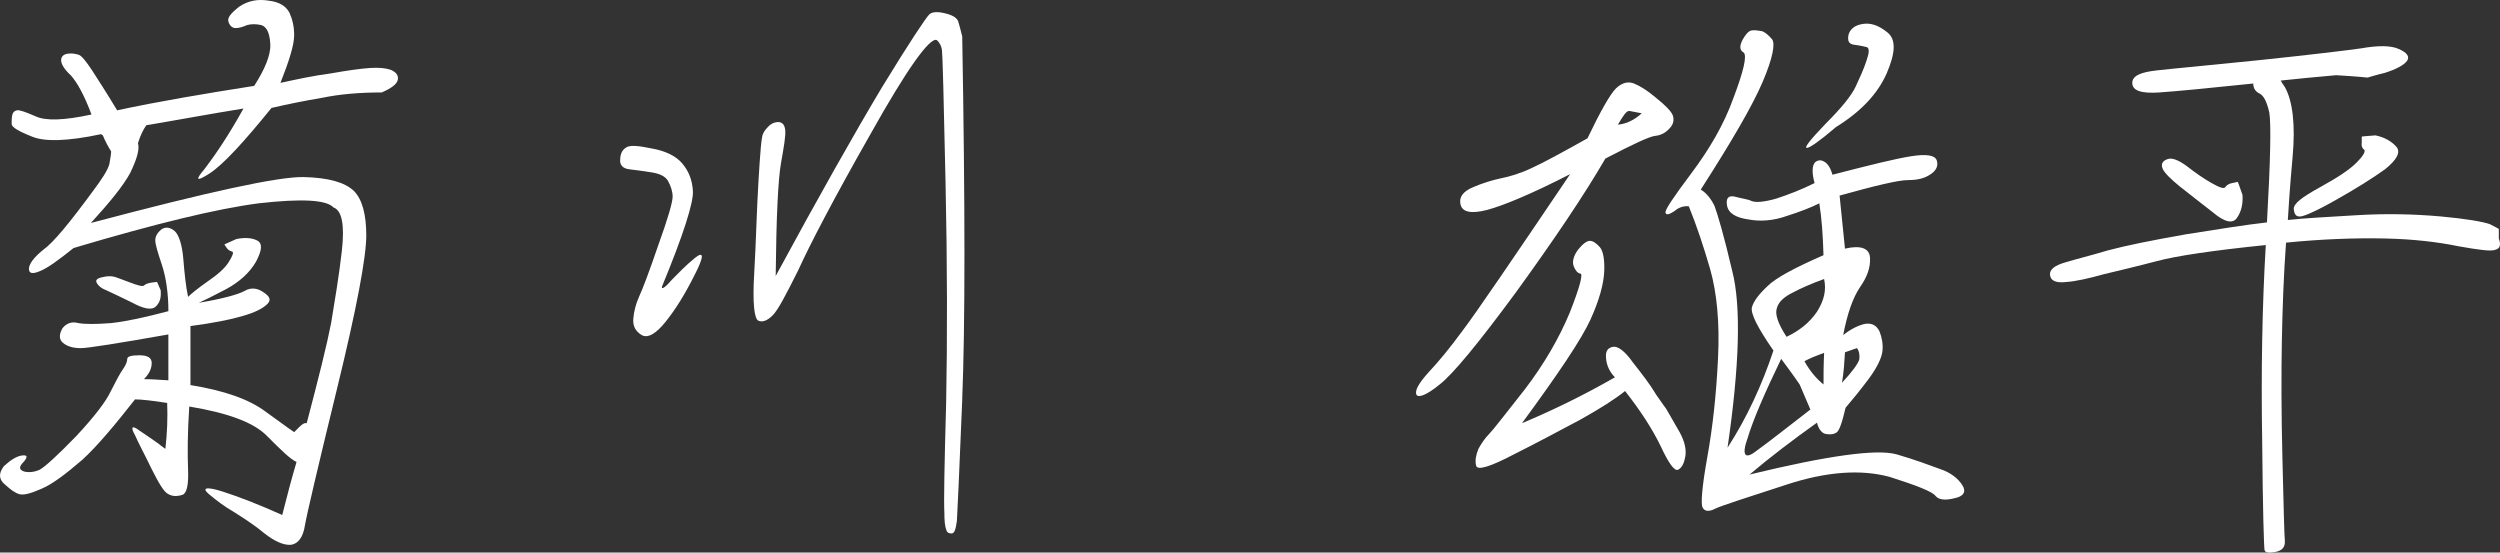
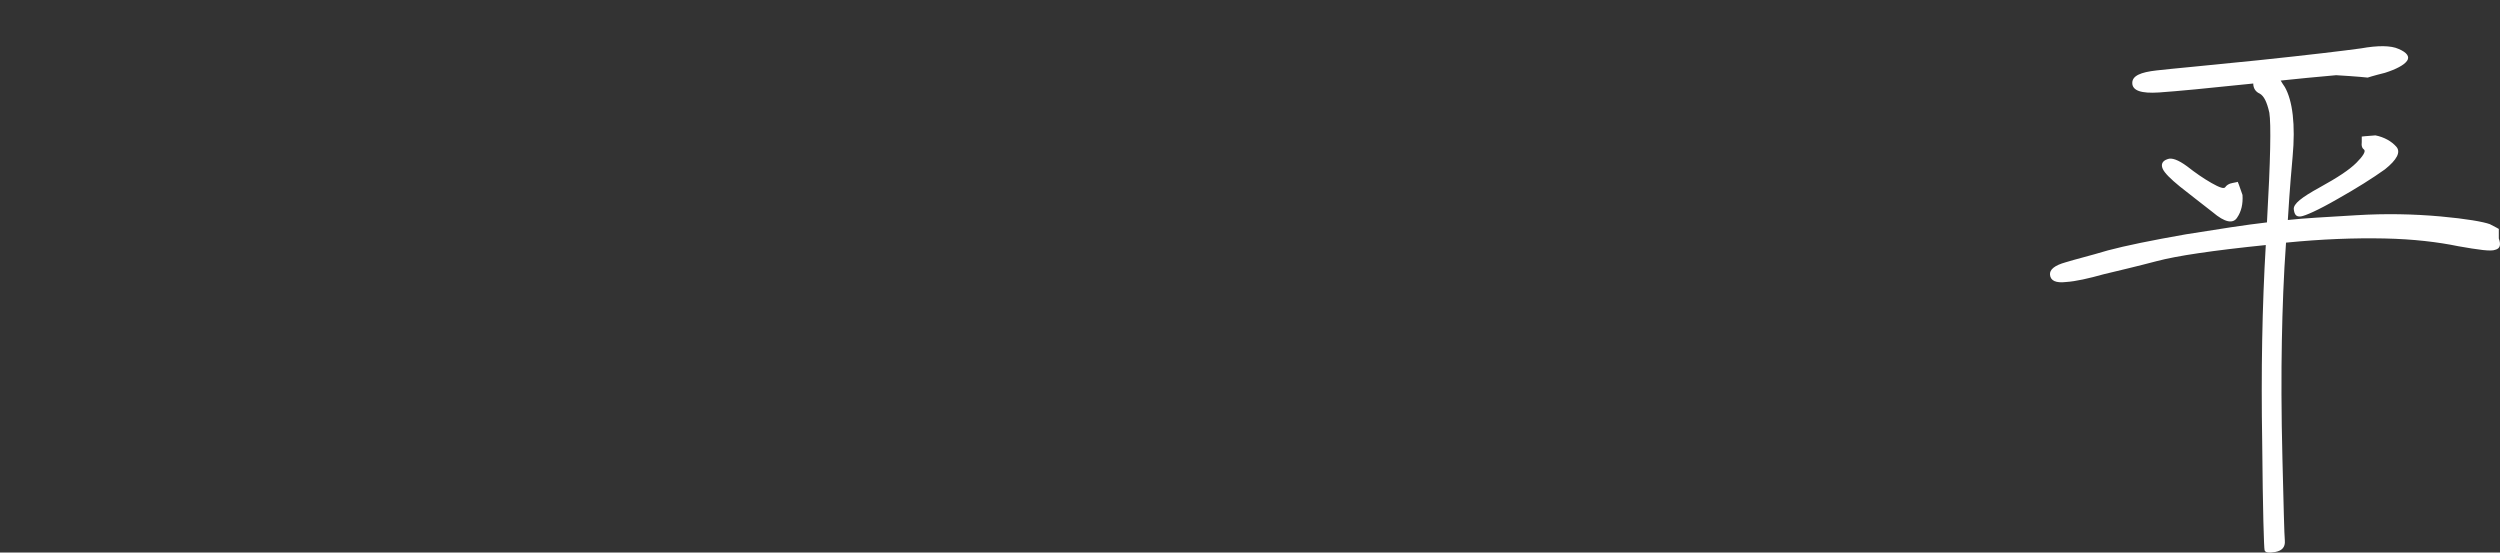
<svg xmlns="http://www.w3.org/2000/svg" id="_レイヤー_2" width="125.835" height="27.812" viewBox="0 0 125.835 27.812">
  <rect x="0" y="0" width="125.835" height="27.812" fill="#333333" stroke="none" />
  <defs>
    <style>.cls-1{fill:#fff;}</style>
  </defs>
  <g id="main">
-     <path class="cls-1" d="M5.506,8.253c.06-.33.09-.54.09-.63-.15-.24-.3-.51-.42-.81l-.09-.06c-1.681.359-2.851.39-3.48.12-.689-.27-1.02-.48-1.02-.63s0-.3.03-.45c.029-.12.09-.21.239-.24.12-.03.45.09.931.3.51.24,1.439.21,2.819-.09-.359-.96-.72-1.62-1.05-1.98-.33-.3-.479-.57-.479-.75s.119-.3.329-.33c.21-.03.391,0,.57.06.15.06.36.33.66.78.27.42.72,1.11,1.26,2.01,2.1-.45,4.41-.84,6.899-1.23.54-.84.84-1.56.811-2.1-.03-.57-.181-.87-.45-.96-.27-.06-.51-.06-.72,0-.21.09-.391.15-.57.15s-.3-.12-.36-.3c-.09-.21.12-.45.54-.78.45-.3.931-.39,1.471-.3.54.06.869.27,1.05.6.149.33.24.69.24,1.14,0,.48-.24,1.26-.69,2.4.81-.18,1.65-.36,2.55-.48.84-.15,1.5-.24,1.95-.27.45-.03.779,0,1.05.09.27.12.39.27.36.48-.03.24-.33.45-.811.66-1.14,0-2.13.09-3,.27-.899.15-1.77.33-2.55.51-1.41,1.74-2.43,2.85-3.12,3.3-.659.42-.75.36-.239-.24.479-.63,1.17-1.62,1.949-3.03-1.68.27-3.27.57-4.89.84-.149.21-.3.51-.42.9.09.33-.06.81-.39,1.5-.36.66-1.021,1.47-1.98,2.52,5.88-1.56,9.45-2.34,10.71-2.31s2.07.27,2.52.69c.42.42.631,1.17.631,2.25s-.48,3.66-1.471,7.709c-.989,4.05-1.529,6.36-1.62,6.9-.09.57-.329.9-.689.96-.36.03-.81-.15-1.38-.6-.54-.45-1.08-.78-1.5-1.05-.48-.27-.9-.6-1.26-.9-.391-.33-.12-.39.72-.12s1.83.66,2.97,1.17c.24-.96.48-1.86.72-2.67-.329-.15-.779-.6-1.47-1.29-.66-.69-1.95-1.17-3.93-1.5-.09,1.35-.09,2.4-.06,3.18.029.75-.061,1.17-.271,1.26-.27.09-.51.09-.72-.03-.21-.09-.48-.54-.84-1.26-.36-.75-.66-1.29-.84-1.709-.24-.42-.15-.51.21-.24.39.27.72.48.96.66.21.18.33.24.359.27.09-.78.12-1.56.09-2.31-.75-.12-1.319-.18-1.619-.18-.99,1.26-1.86,2.31-2.641,3.03-.84.72-1.5,1.23-2.069,1.47-.54.24-.9.33-1.11.271-.21-.06-.42-.21-.72-.48-.33-.27-.33-.569-.061-.93.36-.33.66-.51.931-.54.27-.03.27.09.06.33-.24.24-.24.39.03.48.24.06.51.03.78-.09.27-.149.899-.72,1.829-1.68.9-.96,1.5-1.74,1.74-2.25.271-.54.48-.93.63-1.14.15-.21.21-.39.21-.51,0-.12.21-.181.601-.181.42,0,.63.12.63.391,0,.27-.12.54-.391.81.33,0,.75.03,1.23.06v-2.31c-2.55.45-4.05.69-4.41.69-.39,0-.689-.09-.899-.271-.181-.149-.21-.39-.03-.72.21-.27.479-.36.81-.27.33.06.87.06,1.65,0,.81-.09,1.74-.3,2.88-.6,0-.9-.12-1.71-.33-2.34s-.33-1.02-.33-1.23c0-.21.12-.39.3-.54.21-.15.45-.12.69.09.21.21.359.69.42,1.38.06.72.12,1.35.24,1.92.149-.15.479-.42.989-.78.48-.33.84-.63,1.05-.96s.271-.51.181-.54c-.12-.03-.21-.09-.271-.18-.09-.12-.12-.18-.12-.18,0,0,.21-.09.601-.271.45-.09.81-.06,1.08.09.239.15.21.48-.09,1.05-.33.57-.841,1.02-1.5,1.38-.69.36-1.11.57-1.38.69,1.229-.21,1.979-.42,2.31-.6.3-.18.63-.15.93.06.33.21.42.39.21.6s-.6.42-1.229.6c-.601.18-1.5.36-2.641.51v2.97c1.65.271,2.94.69,3.84,1.38.9.66,1.381.99,1.381.99,0,0,.09-.09.239-.24.15-.149.271-.24.391-.21.6-2.279,1.02-3.959,1.229-5.04.18-1.11.39-2.31.54-3.63s0-2.04-.42-2.19c-.36-.39-1.62-.45-3.75-.21-2.1.27-5.189,1.02-9.329,2.25-.75.6-1.32,1.02-1.71,1.17-.36.15-.54.12-.54-.12,0-.24.239-.57.72-.96.51-.36,1.32-1.35,2.49-2.939.449-.601.75-1.05.84-1.38ZM7.846,15.423c-.21.21-.63.12-1.23-.21-.63-.3-1.05-.51-1.26-.6-.24-.09-.39-.21-.479-.36-.091-.15,0-.24.27-.3.24-.06.42-.06.57-.03.149.03.42.15.84.3.39.149.63.21.689.149.061-.06.181-.12.391-.149.18-.03.27-.03.27-.03,0,0,.061.15.181.42.029.36-.03.6-.24.81Z" />
-     <path class="cls-1" d="M33.796,14.103c.33-.33.689-.72,1.17-1.11.479-.39.479-.09,0,.84-.48.96-.96,1.74-1.47,2.37-.48.6-.9.84-1.2.66-.3-.18-.45-.45-.42-.81.029-.36.12-.75.3-1.14.18-.39.51-1.26.96-2.58.479-1.32.72-2.16.72-2.43,0-.27-.09-.54-.24-.81-.149-.24-.449-.36-.84-.42-.42-.061-.779-.12-1.08-.15-.329-.03-.51-.21-.479-.48,0-.27.09-.48.27-.6.181-.15.601-.12,1.32.03.69.12,1.229.39,1.53.75.33.39.51.84.54,1.41.029.569-.48,2.189-1.561,4.8-.029.149.15.06.48-.33ZM48.435,20.073c-.15,3.66-.24,5.7-.271,6.149-.06.42-.12.63-.27.63-.15,0-.24-.06-.271-.21-.06-.15-.09-.42-.09-.87-.03-.48,0-2.28.09-5.49.061-3.18.061-6.9-.03-11.1-.09-4.17-.149-6.42-.18-6.66-.03-.21-.12-.39-.27-.51-.36-.12-1.5,1.47-3.33,4.74-1.86,3.27-3.06,5.58-3.63,6.839-.63,1.26-1.021,2.01-1.29,2.28-.271.271-.51.36-.72.271-.21-.09-.301-.9-.21-2.4.09-1.53.12-3.06.21-4.56s.149-2.31.239-2.46c.061-.15.181-.27.33-.42.15-.12.33-.18.511-.15.119.03.239.12.27.391.03.27-.06.81-.21,1.649s-.24,2.76-.27,5.7c2.159-3.99,3.959-7.17,5.339-9.48,1.41-2.31,2.221-3.51,2.37-3.66.12-.15.391-.18.78-.09.39.09.6.21.689.39.061.18.12.42.211.78.149,8.52.149,14.609,0,18.239Z" />
-     <path class="cls-1" d="M74.866,10.563c-.811.21-1.261.12-1.351-.27-.09-.36.12-.66.63-.87.48-.21.99-.36,1.41-.45.45-.09.96-.24,1.53-.51.6-.271,1.529-.78,2.819-1.5.66-1.38,1.141-2.22,1.44-2.521.3-.27.57-.359.899-.24.301.12.69.36,1.11.72.45.36.75.66.84.87.09.24.03.479-.149.66-.21.24-.45.36-.75.39-.271.03-1.11.42-2.49,1.14-1.08,1.86-2.58,4.08-4.47,6.69-1.92,2.61-3.21,4.169-3.87,4.68-.66.54-1.08.69-1.17.51-.09-.21.12-.57.6-1.11.511-.54,1.08-1.229,1.74-2.13.66-.87,2.46-3.51,5.399-7.859-1.979,1.02-3.39,1.59-4.169,1.8ZM84.825,22.982c-.06.36-.18.57-.359.66-.181.09-.48-.33-.87-1.17-.42-.87-1.021-1.8-1.8-2.79-.48.39-1.23.87-2.25,1.44-1.021.54-2.13,1.14-3.33,1.74-1.2.63-1.86.84-1.92.569-.06-.27,0-.54.12-.84.149-.27.33-.54.54-.75s.779-.96,1.8-2.25c.96-1.26,1.71-2.55,2.25-3.84.51-1.29.689-1.979.54-1.979-.15-.03-.24-.15-.33-.36s-.03-.51.21-.84c.24-.3.45-.45.6-.45.15,0,.33.12.51.33.15.18.24.6.21,1.23-.029.6-.239,1.41-.689,2.399-.45.99-1.62,2.73-3.45,5.22,1.5-.63,3.061-1.38,4.68-2.31-.27-.27-.42-.6-.449-.96-.03-.33.06-.51.33-.57.239-.06.6.18,1.02.78.45.57.87,1.11,1.17,1.62.33.479.51.72.51.72,0,0,.24.42.69,1.2.239.45.33.84.27,1.2ZM81.435,6.273c.42-.03.84-.24,1.2-.57l-.63-.12c-.15,0-.301.24-.57.689ZM95.445,22.863c.93.27,1.649.54,2.22.75.54.18.899.48,1.109.81s.061.57-.42.66c-.479.12-.779.06-.93-.12-.149-.21-.899-.51-2.31-.96-1.44-.39-3.18-.27-5.19.39-2.039.66-3.239,1.05-3.569,1.2-.33.18-.57.15-.66-.06-.09-.18-.03-1.02.24-2.52.27-1.5.45-3.12.54-4.979.09-1.8-.061-3.3-.391-4.47-.329-1.14-.689-2.22-1.079-3.18-.271-.03-.511.06-.721.24-.27.18-.42.21-.449.09-.061-.12.39-.78,1.289-1.98.9-1.2,1.65-2.46,2.13-3.81.511-1.35.69-2.13.511-2.28-.21-.12-.21-.33-.061-.63.15-.27.3-.45.45-.48s.33,0,.51.03c.15.03.33.181.54.42.15.24.03.93-.479,2.13-.511,1.2-1.561,3-3.12,5.43.27.15.51.45.689.81.15.39.48,1.5.9,3.3.45,1.77.36,4.77-.24,8.88.99-1.53,1.74-3.18,2.311-4.89-.811-1.17-1.17-1.89-1.08-2.19s.33-.63.779-1.05c.42-.42,1.38-.93,2.82-1.56-.03-1.02-.09-1.86-.21-2.61-.42.21-.96.42-1.62.63-.66.24-1.35.3-1.95.18-.659-.09-1.02-.33-1.079-.72-.061-.36.09-.51.42-.42s.63.12.81.21c.21.09.63.06,1.26-.12.63-.21,1.26-.45,1.92-.78-.149-.54-.12-.9.03-1.05.15-.12.3-.12.45-.03.18.09.33.33.42.66,1.859-.48,3.18-.81,3.96-.93.75-.12,1.199-.06,1.29.21.09.271-.03.51-.301.69-.3.21-.659.3-1.14.3-.479,0-1.62.27-3.45.78.091.87.181,1.77.271,2.67.78-.18,1.229-.03,1.26.45.03.51-.15.99-.51,1.5-.36.54-.63,1.32-.84,2.4.42-.33.81-.51,1.14-.57.33-.03.54.09.69.39.119.3.18.63.149.96-.03.36-.27.84-.66,1.38-.449.6-.84,1.08-1.199,1.5-.181.78-.33,1.2-.48,1.26-.15.09-.3.09-.51.06-.18-.03-.36-.21-.45-.57-1.26.9-2.399,1.77-3.39,2.61,3.96-.96,6.39-1.29,7.38-1.02ZM87.975,22.022c-.33.9-.15,1.14.449.66.631-.45,1.53-1.17,2.7-2.069-.359-.84-.54-1.26-.54-1.26,0,0-.3-.45-.93-1.29-.84,1.739-1.41,3.06-1.68,3.959ZM91.455,15.693c.36-.57.48-1.08.36-1.65-.66.24-1.2.48-1.59.69-.42.21-.69.45-.78.75-.12.3.03.78.479,1.47.63-.3,1.141-.69,1.53-1.26ZM91.785,19.352c0-.45,0-.96.03-1.59-.42.15-.78.3-.99.42.3.54.63.9.96,1.17ZM90.945,7.443c-.15,0,.18-.42.96-1.229.81-.811,1.29-1.41,1.5-1.86.21-.45.39-.84.54-1.29.149-.42.149-.63.029-.689-.149-.03-.359-.09-.63-.12-.3-.03-.359-.21-.3-.51.09-.3.33-.48.72-.54.391-.061.78.06,1.23.42.45.36.42,1.02-.03,2.07-.45,1.02-1.29,1.92-2.55,2.7-.81.69-1.32,1.05-1.47,1.05ZM92.715,19.262c.51-.54.811-.96.87-1.17.03-.21,0-.42-.12-.57l-.6.21c-.03.51-.061,1.02-.15,1.53Z" />
    <path class="cls-1" d="M114.795,4.053c.061.09.12.21.211.33.39.69.539,1.89.39,3.51-.15,1.65-.21,2.7-.24,3.18.811-.09,1.95-.15,3.45-.24,1.47-.09,2.88-.06,4.229.06,1.32.12,2.16.27,2.49.39.3.15.45.24.45.24v.48c.119.33.06.51-.181.57-.21.09-.84,0-1.859-.18-1.021-.21-2.25-.36-3.72-.39-1.5-.03-3.15.03-4.95.21-.12,1.65-.18,3.33-.21,4.95s-.03,3.6.03,5.97c.06,2.37.09,3.75.12,4.08.029.33-.15.51-.48.57s-.51.03-.54-.09c-.03-.12-.09-1.92-.12-5.46-.06-3.51,0-6.839.181-9.899-2.641.27-4.471.54-5.49.81-1.02.27-1.92.479-2.67.66-.75.21-1.41.36-1.89.39-.51.06-.78-.06-.811-.36-.029-.27.24-.479.78-.63.48-.15,1.229-.33,2.13-.6.9-.24,2.22-.51,3.93-.81,1.68-.27,3.03-.48,4.08-.6.18-3.15.21-4.95.12-5.52-.12-.54-.271-.84-.48-.96-.21-.09-.33-.271-.33-.51-2.279.24-3.869.39-4.739.45-.9.06-1.35-.09-1.35-.48,0-.36.42-.54,1.229-.63.78-.09,2.49-.24,5.1-.51,2.58-.27,4.32-.48,5.19-.6.84-.15,1.499-.15,1.89.03.42.18.569.39.42.6-.15.21-.54.42-1.11.601-.6.149-.87.24-.87.24,0,0-.54-.06-1.59-.12-1.02.09-1.949.18-2.79.27ZM112.605,10.952c-.21.33-.63.24-1.229-.27-.631-.48-1.141-.9-1.65-1.29-.479-.39-.78-.69-.87-.9-.09-.21-.03-.39.24-.48.21-.09.54.03.99.36.42.33.81.6,1.229.84.42.24.63.3.69.21.06-.09.18-.181.359-.21.181-.03.271-.06.271-.06,0,0,.09.21.239.66.03.45-.06.84-.27,1.14ZM120.615,7.383c.24.27.03.66-.57,1.14-.63.45-1.439.96-2.399,1.5-.99.57-1.62.84-1.83.87-.24.03-.33-.09-.36-.36-.029-.27.391-.6,1.32-1.109.87-.48,1.47-.87,1.83-1.23.33-.33.479-.57.39-.66-.09-.06-.149-.18-.12-.39v-.27s.24-.03.69-.06c.45.09.81.3,1.05.57Z" />
  </g>
</svg>